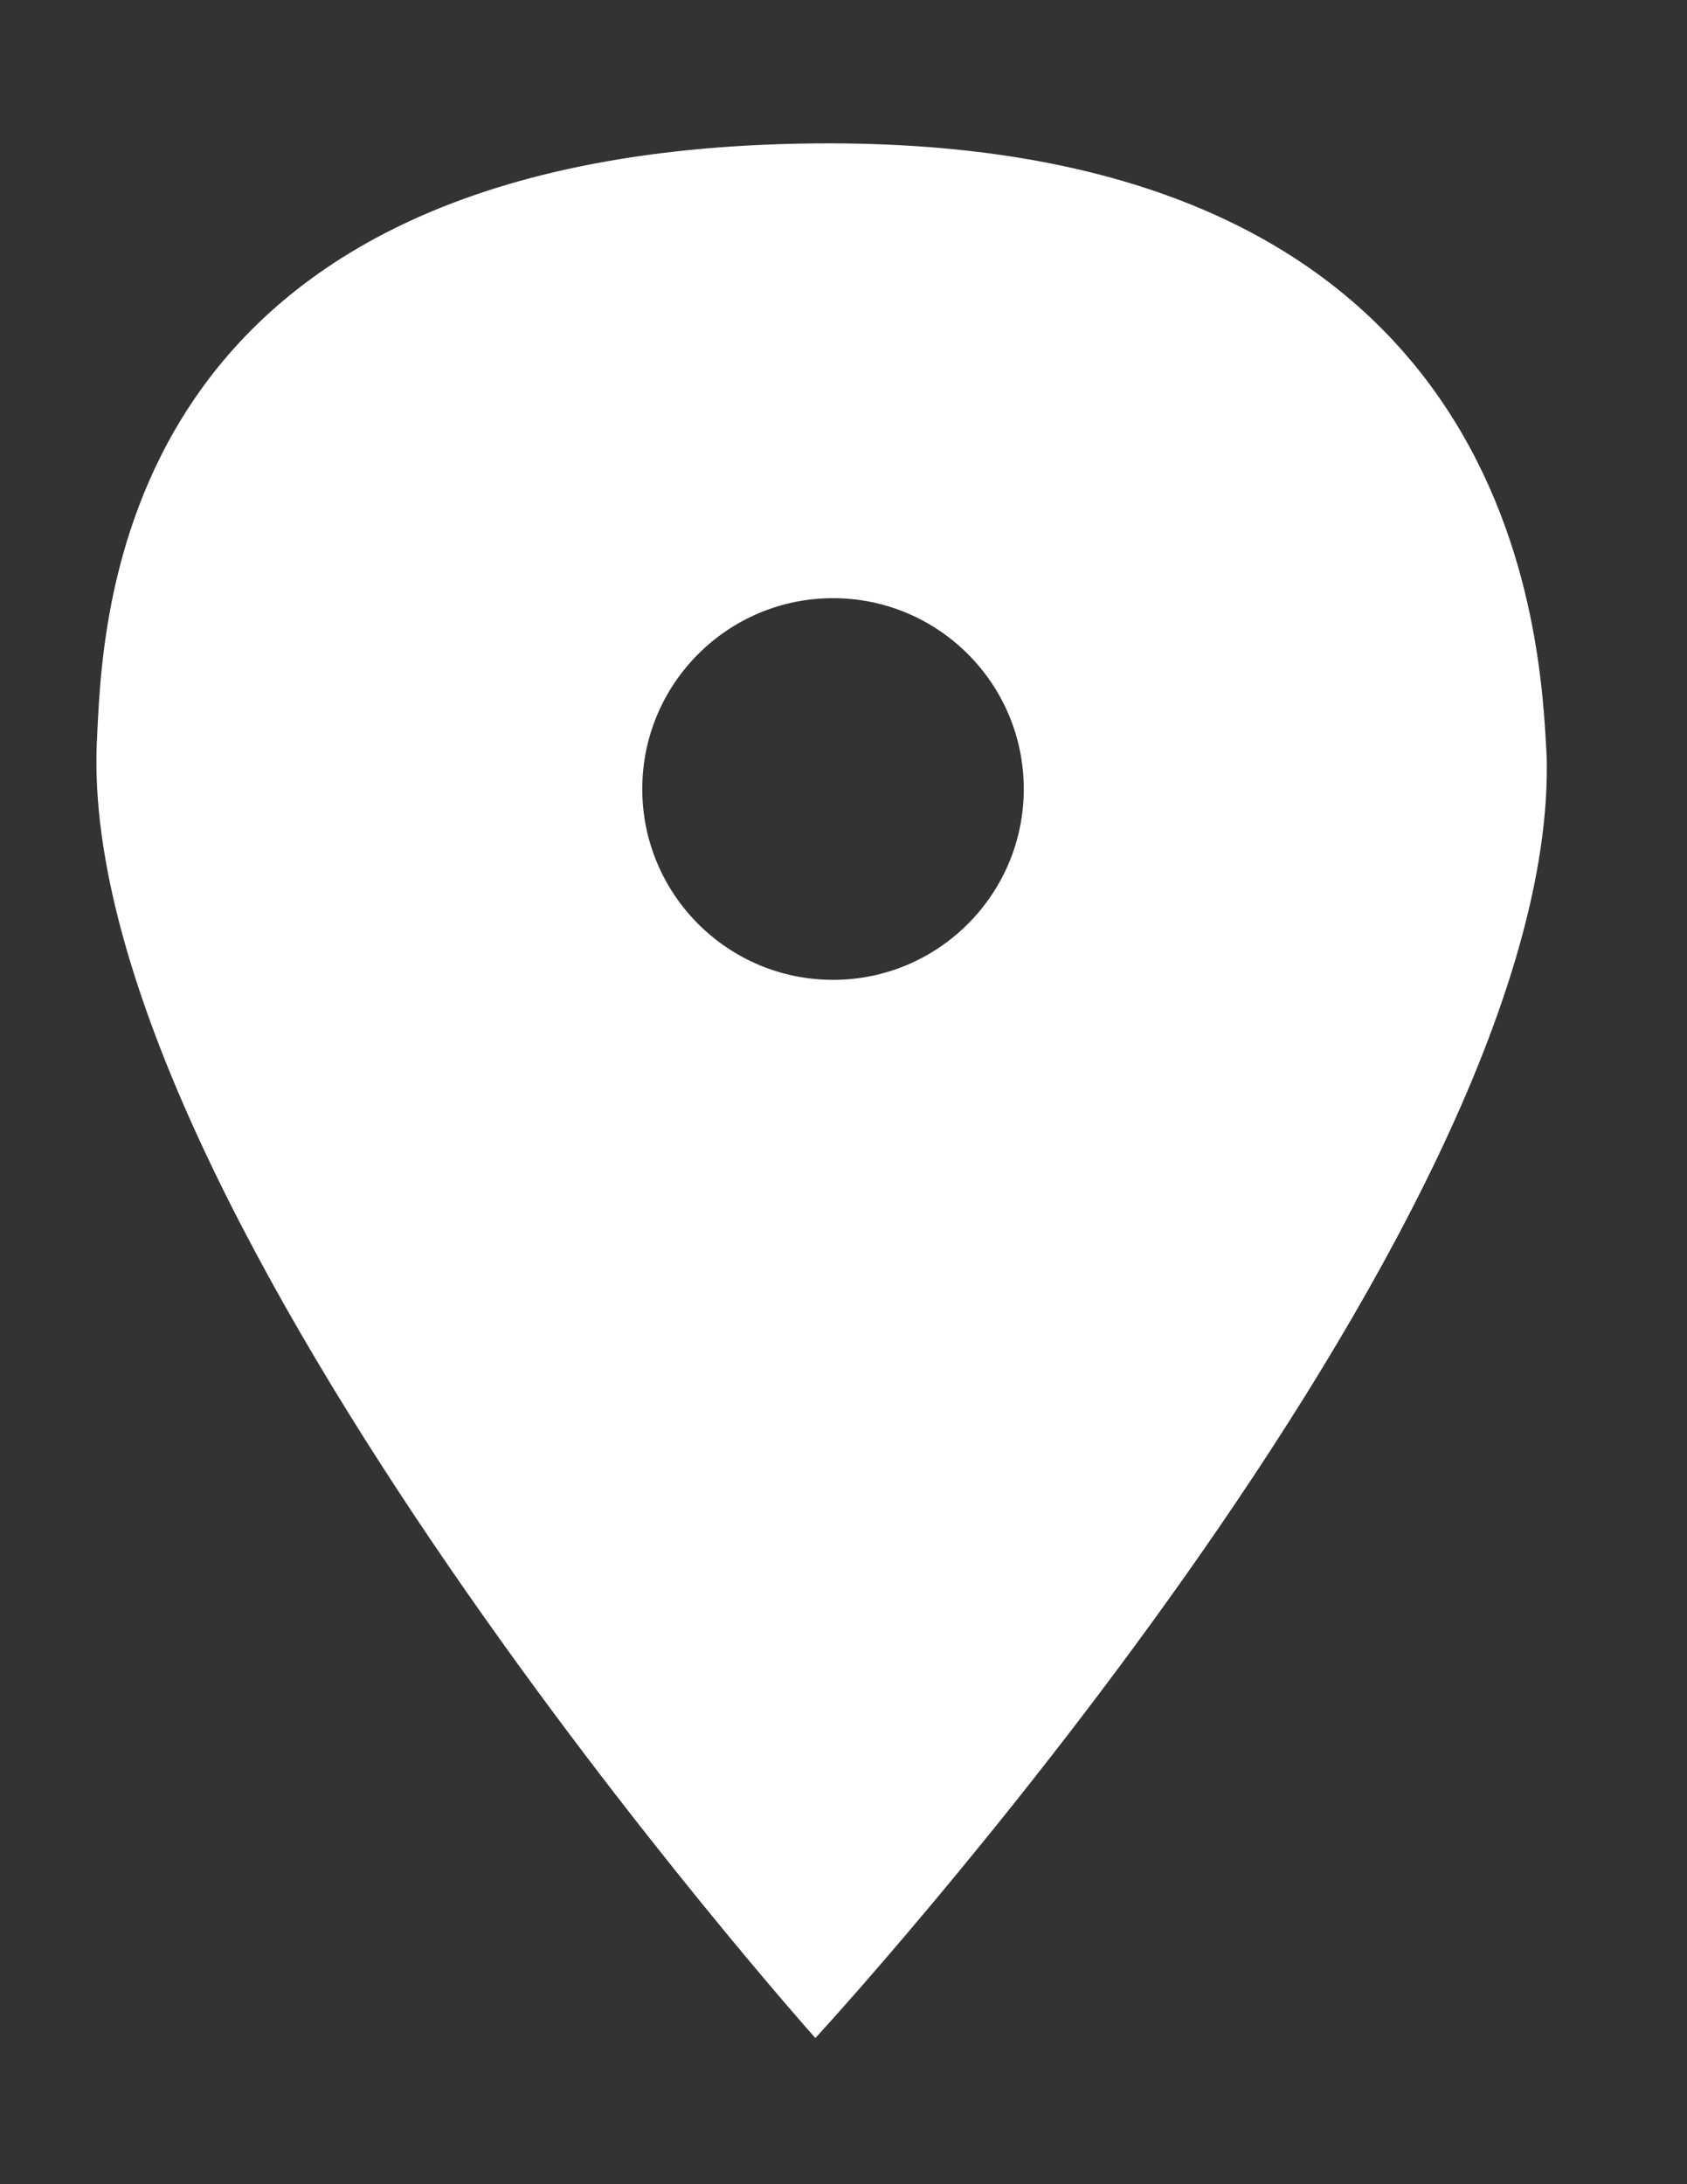
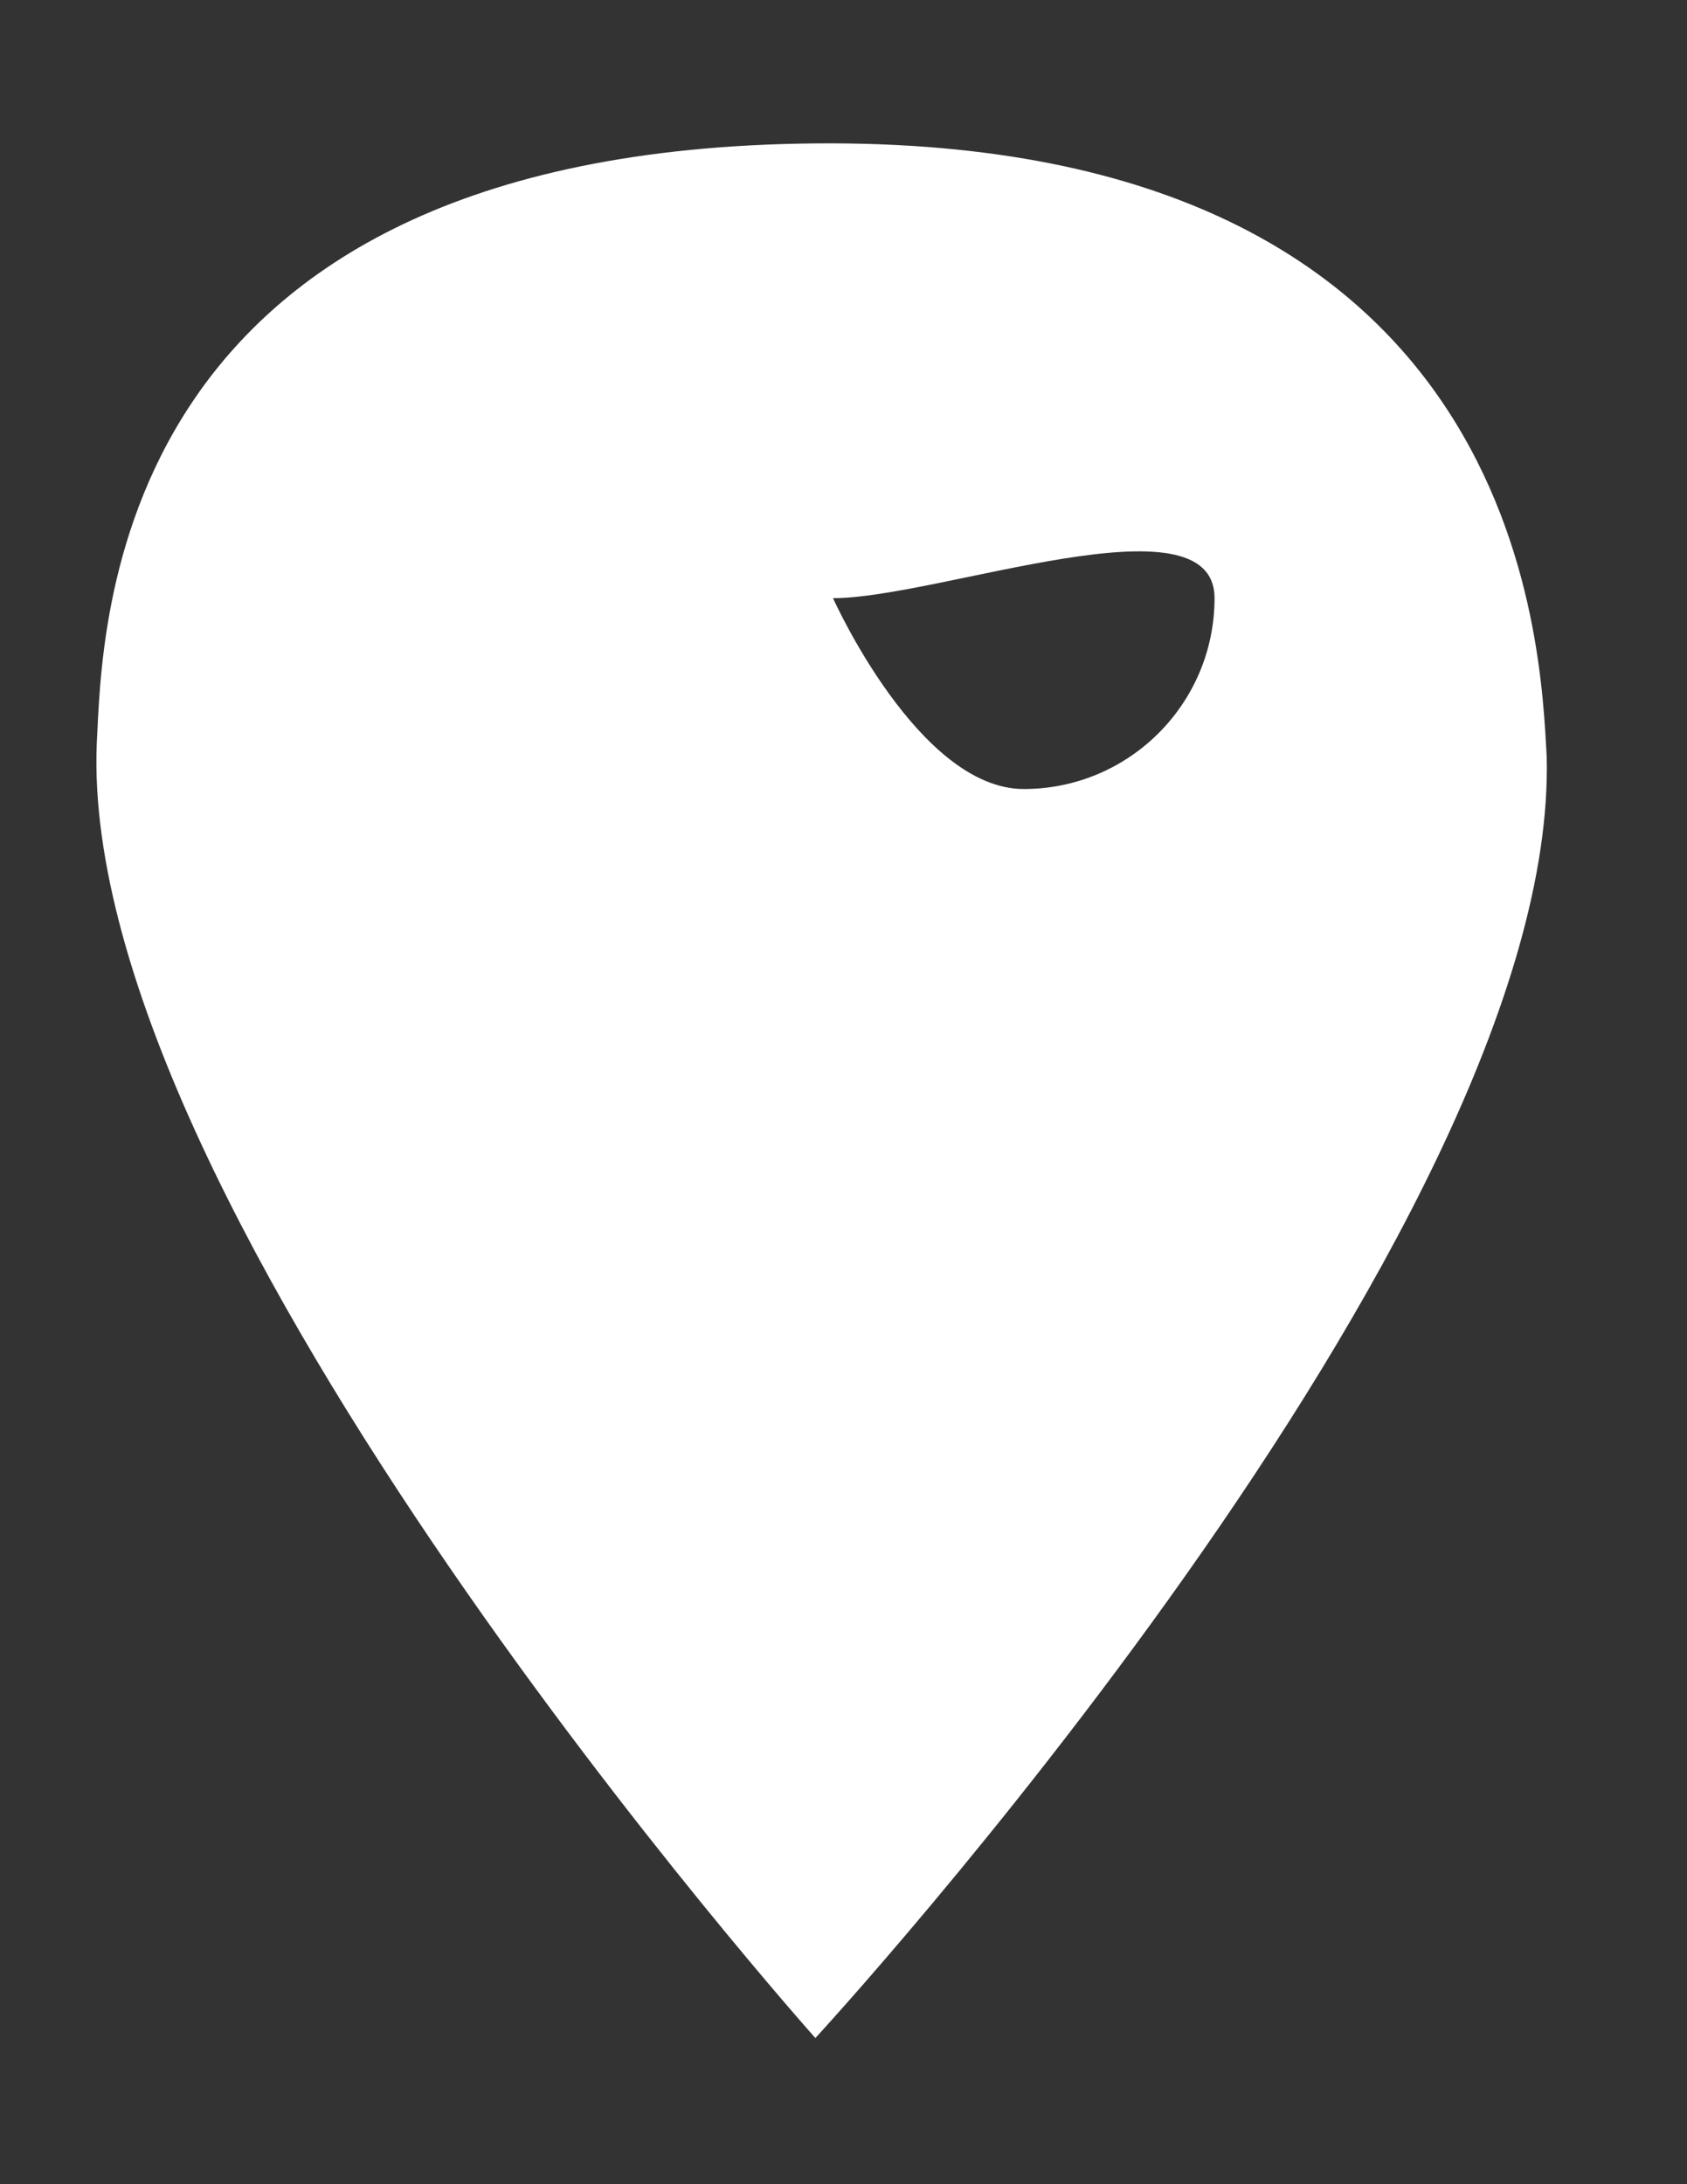
<svg xmlns="http://www.w3.org/2000/svg" version="1.1" id="Layer_1" x="0px" y="0px" viewBox="0 0 612 792" style="enable-background:new 0 0 612 792;" xml:space="preserve">
  <rect x="0" y="0" width="612" height="792" fill="#333333" stroke="none" />
  <style type="text/css">
	.st0{fill:#FFFFFF;}
</style>
-   <path class="st0" d="M295.8,739c0,0-267.5-299.3-260.7-469.3C37.3,228.9,37.3,54.3,295.8,52s263,183.6,265.3,222.2  C565.6,446.5,295.8,739,295.8,739z M302.2,216.9c-38.2,0-69.2,31-69.2,69.2s31,69.2,69.2,69.2s69.2-31,69.2-69.2  S340.4,216.9,302.2,216.9z" />
+   <path class="st0" d="M295.8,739c0,0-267.5-299.3-260.7-469.3C37.3,228.9,37.3,54.3,295.8,52s263,183.6,265.3,222.2  C565.6,446.5,295.8,739,295.8,739z M302.2,216.9s31,69.2,69.2,69.2s69.2-31,69.2-69.2  S340.4,216.9,302.2,216.9z" />
</svg>